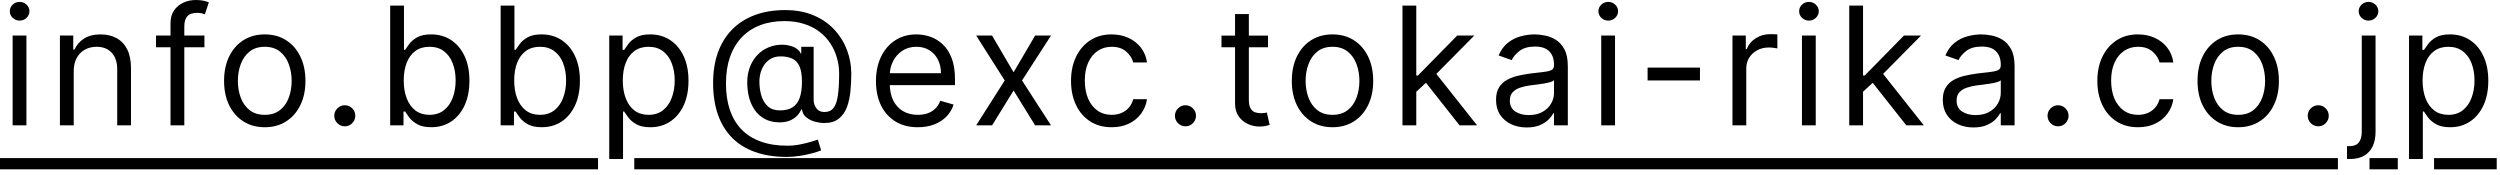
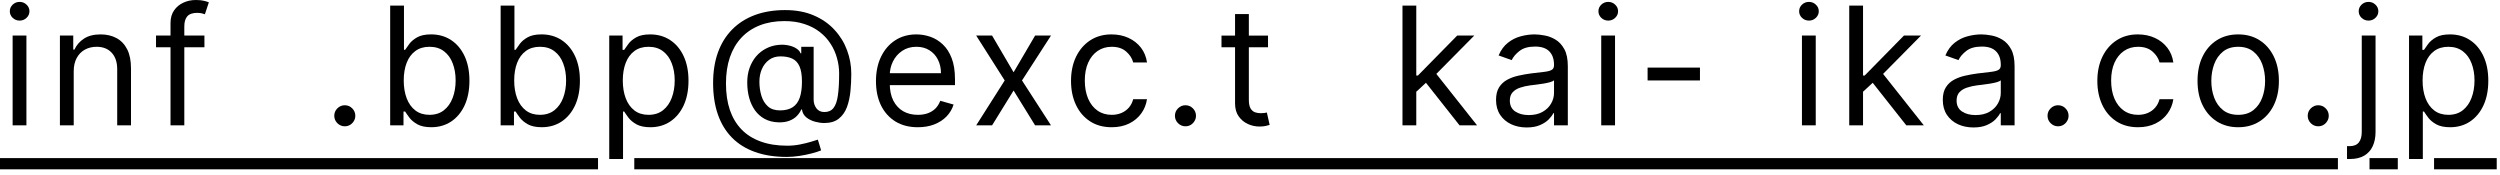
<svg xmlns="http://www.w3.org/2000/svg" width="243" height="17" viewBox="0 0 243 17" fill="none">
  <path d="M0 15.367H58.128V16.458H0V15.367ZM61.653 15.367H227.245V16.458H61.653V15.367ZM230.317 15.367H233.065V16.458H230.317V15.367ZM236.591 15.367H242.681V16.458H236.591V15.367Z" fill="black" />
  <path d="M234.158 15.457V3.457H235.454V4.844H235.613C235.711 4.692 235.848 4.499 236.022 4.264C236.2 4.026 236.454 3.813 236.783 3.628C237.117 3.438 237.567 3.344 238.135 3.344C238.87 3.344 239.518 3.527 240.079 3.895C240.639 4.262 241.077 4.783 241.391 5.457C241.706 6.132 241.863 6.927 241.863 7.844C241.863 8.768 241.706 9.569 241.391 10.247C241.077 10.921 240.641 11.444 240.084 11.815C239.528 12.183 238.885 12.367 238.158 12.367C237.598 12.367 237.149 12.274 236.812 12.088C236.474 11.899 236.215 11.685 236.033 11.446C235.851 11.204 235.711 11.003 235.613 10.844H235.499V15.457H234.158ZM235.476 7.821C235.476 8.48 235.573 9.062 235.766 9.565C235.959 10.065 236.242 10.457 236.613 10.742C236.984 11.022 237.439 11.162 237.976 11.162C238.537 11.162 239.005 11.014 239.38 10.719C239.759 10.419 240.043 10.018 240.232 9.514C240.425 9.007 240.522 8.442 240.522 7.821C240.522 7.207 240.427 6.654 240.238 6.162C240.052 5.666 239.77 5.274 239.391 4.986C239.016 4.694 238.545 4.548 237.976 4.548C237.431 4.548 236.973 4.687 236.601 4.963C236.23 5.236 235.95 5.618 235.76 6.111C235.571 6.599 235.476 7.17 235.476 7.821Z" fill="black" />
  <path d="M229.562 3.456H230.903V12.82C230.903 13.358 230.81 13.824 230.624 14.218C230.442 14.612 230.166 14.916 229.795 15.133C229.427 15.348 228.963 15.456 228.403 15.456C228.357 15.456 228.312 15.456 228.266 15.456C228.221 15.456 228.175 15.456 228.13 15.456V14.206C228.175 14.206 228.217 14.206 228.255 14.206C228.293 14.206 228.334 14.206 228.38 14.206C228.789 14.206 229.088 14.085 229.278 13.843C229.467 13.604 229.562 13.263 229.562 12.82V3.456ZM230.221 2.002C229.959 2.002 229.734 1.913 229.545 1.735C229.359 1.557 229.266 1.343 229.266 1.093C229.266 0.843 229.359 0.629 229.545 0.451C229.734 0.273 229.959 0.184 230.221 0.184C230.482 0.184 230.706 0.273 230.891 0.451C231.081 0.629 231.175 0.843 231.175 1.093C231.175 1.343 231.081 1.557 230.891 1.735C230.706 1.913 230.482 2.002 230.221 2.002Z" fill="black" />
  <path d="M225.332 12.276C225.052 12.276 224.811 12.175 224.611 11.975C224.41 11.774 224.31 11.534 224.31 11.253C224.31 10.973 224.41 10.732 224.611 10.532C224.811 10.331 225.052 10.23 225.332 10.23C225.613 10.23 225.853 10.331 226.054 10.532C226.255 10.732 226.355 10.973 226.355 11.253C226.355 11.439 226.308 11.609 226.213 11.765C226.122 11.92 225.999 12.045 225.844 12.14C225.692 12.23 225.522 12.276 225.332 12.276Z" fill="black" />
  <path d="M217.554 12.367C216.766 12.367 216.075 12.179 215.48 11.804C214.889 11.429 214.427 10.904 214.094 10.23C213.764 9.556 213.6 8.768 213.6 7.866C213.6 6.957 213.764 6.164 214.094 5.486C214.427 4.808 214.889 4.281 215.48 3.906C216.075 3.531 216.766 3.344 217.554 3.344C218.342 3.344 219.031 3.531 219.622 3.906C220.217 4.281 220.679 4.808 221.009 5.486C221.342 6.164 221.509 6.957 221.509 7.866C221.509 8.768 221.342 9.556 221.009 10.23C220.679 10.904 220.217 11.429 219.622 11.804C219.031 12.179 218.342 12.367 217.554 12.367ZM217.554 11.162C218.153 11.162 218.645 11.008 219.031 10.702C219.418 10.395 219.704 9.991 219.889 9.491C220.075 8.991 220.168 8.45 220.168 7.866C220.168 7.283 220.075 6.74 219.889 6.236C219.704 5.732 219.418 5.325 219.031 5.014C218.645 4.704 218.153 4.548 217.554 4.548C216.956 4.548 216.463 4.704 216.077 5.014C215.691 5.325 215.405 5.732 215.219 6.236C215.033 6.74 214.941 7.283 214.941 7.866C214.941 8.45 215.033 8.991 215.219 9.491C215.405 9.991 215.691 10.395 216.077 10.702C216.463 11.008 216.956 11.162 217.554 11.162Z" fill="black" />
  <path d="M207.817 12.367C206.999 12.367 206.294 12.173 205.703 11.787C205.112 11.401 204.658 10.868 204.34 10.19C204.021 9.512 203.862 8.738 203.862 7.866C203.862 6.98 204.025 6.198 204.351 5.52C204.68 4.838 205.139 4.306 205.726 3.923C206.317 3.537 207.006 3.344 207.794 3.344C208.408 3.344 208.961 3.457 209.453 3.685C209.946 3.912 210.349 4.23 210.663 4.639C210.978 5.048 211.173 5.526 211.249 6.071H209.908C209.805 5.673 209.578 5.321 209.226 5.014C208.877 4.704 208.408 4.548 207.817 4.548C207.294 4.548 206.836 4.685 206.442 4.957C206.052 5.226 205.747 5.607 205.527 6.099C205.311 6.588 205.203 7.162 205.203 7.821C205.203 8.495 205.309 9.082 205.521 9.582C205.737 10.082 206.04 10.471 206.43 10.747C206.824 11.024 207.287 11.162 207.817 11.162C208.165 11.162 208.482 11.101 208.766 10.98C209.05 10.859 209.29 10.685 209.487 10.457C209.684 10.23 209.824 9.957 209.908 9.639H211.249C211.173 10.154 210.985 10.618 210.686 11.031C210.391 11.44 209.999 11.766 209.51 12.008C209.025 12.247 208.461 12.367 207.817 12.367Z" fill="black" />
  <path d="M200.042 12.276C199.762 12.276 199.521 12.175 199.321 11.975C199.12 11.774 199.02 11.534 199.02 11.253C199.02 10.973 199.12 10.732 199.321 10.532C199.521 10.331 199.762 10.23 200.042 10.23C200.323 10.23 200.563 10.331 200.764 10.532C200.965 10.732 201.065 10.973 201.065 11.253C201.065 11.439 201.018 11.609 200.923 11.765C200.832 11.92 200.709 12.045 200.554 12.14C200.402 12.23 200.232 12.276 200.042 12.276Z" fill="black" />
  <path d="M191.817 12.389C191.264 12.389 190.762 12.285 190.311 12.077C189.861 11.865 189.503 11.56 189.238 11.162C188.972 10.76 188.84 10.276 188.84 9.707C188.84 9.207 188.938 8.802 189.135 8.491C189.332 8.177 189.596 7.931 189.925 7.753C190.255 7.575 190.618 7.442 191.016 7.355C191.418 7.264 191.821 7.192 192.226 7.139C192.757 7.071 193.186 7.02 193.516 6.986C193.849 6.948 194.092 6.885 194.243 6.798C194.399 6.711 194.476 6.56 194.476 6.344V6.298C194.476 5.738 194.323 5.302 194.016 4.991C193.713 4.681 193.253 4.526 192.635 4.526C191.995 4.526 191.493 4.666 191.13 4.946C190.766 5.226 190.51 5.526 190.363 5.844L189.09 5.389C189.317 4.859 189.62 4.446 189.999 4.151C190.382 3.851 190.798 3.643 191.249 3.526C191.703 3.404 192.15 3.344 192.59 3.344C192.87 3.344 193.192 3.378 193.556 3.446C193.923 3.51 194.277 3.645 194.618 3.849C194.963 4.054 195.249 4.363 195.476 4.776C195.703 5.188 195.817 5.741 195.817 6.435V12.185H194.476V11.003H194.408C194.317 11.192 194.166 11.395 193.953 11.611C193.741 11.827 193.459 12.01 193.107 12.162C192.755 12.313 192.325 12.389 191.817 12.389ZM192.022 11.185C192.552 11.185 192.999 11.081 193.363 10.872C193.73 10.664 194.007 10.395 194.192 10.065C194.382 9.736 194.476 9.389 194.476 9.026V7.798C194.419 7.866 194.294 7.929 194.101 7.986C193.912 8.039 193.692 8.086 193.442 8.128C193.196 8.166 192.955 8.2 192.721 8.23C192.489 8.257 192.302 8.279 192.158 8.298C191.81 8.344 191.484 8.418 191.181 8.52C190.882 8.618 190.639 8.768 190.453 8.969C190.272 9.166 190.181 9.435 190.181 9.776C190.181 10.242 190.353 10.594 190.698 10.832C191.046 11.067 191.488 11.185 192.022 11.185Z" fill="black" />
  <path d="M180.996 9.001L180.973 7.342H181.246L185.064 3.456H186.723L182.655 7.57H182.542L180.996 9.001ZM179.746 12.183V0.547H181.087V12.183H179.746ZM185.292 12.183L181.882 7.865L182.837 6.933L186.996 12.183H185.292Z" fill="black" />
  <path d="M175.149 12.184V3.456H176.49V12.184H175.149ZM175.831 2.002C175.569 2.002 175.344 1.913 175.154 1.735C174.969 1.557 174.876 1.343 174.876 1.093C174.876 0.843 174.969 0.629 175.154 0.451C175.344 0.273 175.569 0.184 175.831 0.184C176.092 0.184 176.315 0.273 176.501 0.451C176.69 0.629 176.785 0.843 176.785 1.093C176.785 1.343 176.69 1.557 176.501 1.735C176.315 1.913 176.092 2.002 175.831 2.002Z" fill="black" />
-   <path d="M168.396 12.184V3.457H169.692V4.775H169.783C169.942 4.343 170.23 3.993 170.646 3.724C171.063 3.455 171.533 3.32 172.056 3.32C172.154 3.32 172.277 3.322 172.425 3.326C172.573 3.33 172.684 3.335 172.76 3.343V4.707C172.715 4.695 172.61 4.678 172.448 4.656C172.289 4.629 172.12 4.616 171.942 4.616C171.518 4.616 171.139 4.705 170.806 4.883C170.476 5.057 170.215 5.299 170.021 5.61C169.832 5.917 169.737 6.267 169.737 6.661V12.184H168.396Z" fill="black" />
  <path d="M165.236 6.57V7.82H160.146V6.57H165.236Z" fill="black" />
  <path d="M155.64 12.184V3.456H156.981V12.184H155.64ZM156.322 2.002C156.06 2.002 155.835 1.913 155.646 1.735C155.46 1.557 155.367 1.343 155.367 1.093C155.367 0.843 155.46 0.629 155.646 0.451C155.835 0.273 156.06 0.184 156.322 0.184C156.583 0.184 156.807 0.273 156.992 0.451C157.182 0.629 157.276 0.843 157.276 1.093C157.276 1.343 157.182 1.557 156.992 1.735C156.807 1.913 156.583 2.002 156.322 2.002Z" fill="black" />
  <path d="M148.392 12.389C147.839 12.389 147.337 12.285 146.887 12.077C146.436 11.865 146.078 11.56 145.813 11.162C145.548 10.76 145.415 10.276 145.415 9.707C145.415 9.207 145.514 8.802 145.71 8.491C145.907 8.177 146.171 7.931 146.5 7.753C146.83 7.575 147.193 7.442 147.591 7.355C147.993 7.264 148.396 7.192 148.801 7.139C149.332 7.071 149.762 7.02 150.091 6.986C150.425 6.948 150.667 6.885 150.818 6.798C150.974 6.711 151.051 6.56 151.051 6.344V6.298C151.051 5.738 150.898 5.302 150.591 4.991C150.288 4.681 149.828 4.526 149.21 4.526C148.57 4.526 148.068 4.666 147.705 4.946C147.341 5.226 147.086 5.526 146.938 5.844L145.665 5.389C145.892 4.859 146.195 4.446 146.574 4.151C146.957 3.851 147.373 3.643 147.824 3.526C148.279 3.404 148.726 3.344 149.165 3.344C149.445 3.344 149.767 3.378 150.131 3.446C150.498 3.51 150.853 3.645 151.193 3.849C151.538 4.054 151.824 4.363 152.051 4.776C152.279 5.188 152.392 5.741 152.392 6.435V12.185H151.051V11.003H150.983C150.892 11.192 150.741 11.395 150.529 11.611C150.317 11.827 150.034 12.01 149.682 12.162C149.33 12.313 148.9 12.389 148.392 12.389ZM148.597 11.185C149.127 11.185 149.574 11.081 149.938 10.872C150.305 10.664 150.582 10.395 150.767 10.065C150.957 9.736 151.051 9.389 151.051 9.026V7.798C150.995 7.866 150.87 7.929 150.676 7.986C150.487 8.039 150.267 8.086 150.017 8.128C149.771 8.166 149.531 8.2 149.296 8.23C149.065 8.257 148.877 8.279 148.733 8.298C148.385 8.344 148.059 8.418 147.756 8.52C147.457 8.618 147.214 8.768 147.029 8.969C146.847 9.166 146.756 9.435 146.756 9.776C146.756 10.242 146.928 10.594 147.273 10.832C147.621 11.067 148.063 11.185 148.597 11.185Z" fill="black" />
  <path d="M137.571 9.001L137.549 7.342H137.821L141.639 3.456H143.299L139.23 7.57H139.117L137.571 9.001ZM136.321 12.183V0.547H137.662V12.183H136.321ZM141.867 12.183L138.458 7.865L139.412 6.933L143.571 12.183H141.867Z" fill="black" />
-   <path d="M129.52 12.367C128.732 12.367 128.041 12.179 127.446 11.804C126.855 11.429 126.393 10.904 126.06 10.23C125.73 9.556 125.565 8.768 125.565 7.866C125.565 6.957 125.73 6.164 126.06 5.486C126.393 4.808 126.855 4.281 127.446 3.906C128.041 3.531 128.732 3.344 129.52 3.344C130.308 3.344 130.997 3.531 131.588 3.906C132.183 4.281 132.645 4.808 132.975 5.486C133.308 6.164 133.475 6.957 133.475 7.866C133.475 8.768 133.308 9.556 132.975 10.23C132.645 10.904 132.183 11.429 131.588 11.804C130.997 12.179 130.308 12.367 129.52 12.367ZM129.52 11.162C130.118 11.162 130.611 11.008 130.997 10.702C131.384 10.395 131.67 9.991 131.855 9.491C132.041 8.991 132.134 8.45 132.134 7.866C132.134 7.283 132.041 6.74 131.855 6.236C131.67 5.732 131.384 5.325 130.997 5.014C130.611 4.704 130.118 4.548 129.52 4.548C128.921 4.548 128.429 4.704 128.043 5.014C127.656 5.325 127.37 5.732 127.185 6.236C126.999 6.74 126.906 7.283 126.906 7.866C126.906 8.45 126.999 8.991 127.185 9.491C127.37 9.991 127.656 10.395 128.043 10.702C128.429 11.008 128.921 11.162 129.52 11.162Z" fill="black" />
  <path d="M123.251 3.458V4.594H118.729V3.458H123.251ZM120.047 1.367H121.388V9.685C121.388 10.064 121.443 10.348 121.552 10.538C121.666 10.723 121.81 10.848 121.984 10.913C122.162 10.973 122.35 11.004 122.547 11.004C122.694 11.004 122.816 10.996 122.91 10.981C123.005 10.962 123.081 10.947 123.138 10.935L123.41 12.14C123.319 12.174 123.193 12.208 123.03 12.242C122.867 12.28 122.66 12.299 122.41 12.299C122.032 12.299 121.66 12.218 121.297 12.055C120.937 11.892 120.638 11.644 120.399 11.31C120.164 10.977 120.047 10.557 120.047 10.049V1.367Z" fill="black" />
  <path d="M115.227 12.276C114.947 12.276 114.706 12.175 114.505 11.975C114.304 11.774 114.204 11.534 114.204 11.253C114.204 10.973 114.304 10.732 114.505 10.532C114.706 10.331 114.947 10.23 115.227 10.23C115.507 10.23 115.748 10.331 115.948 10.532C116.149 10.732 116.25 10.973 116.25 11.253C116.25 11.439 116.202 11.609 116.108 11.765C116.017 11.92 115.894 12.045 115.738 12.14C115.587 12.23 115.416 12.276 115.227 12.276Z" fill="black" />
  <path d="M108.057 12.367C107.239 12.367 106.534 12.173 105.943 11.787C105.353 11.401 104.898 10.868 104.58 10.19C104.262 9.512 104.103 8.738 104.103 7.866C104.103 6.98 104.265 6.198 104.591 5.52C104.921 4.838 105.379 4.306 105.966 3.923C106.557 3.537 107.246 3.344 108.034 3.344C108.648 3.344 109.201 3.457 109.693 3.685C110.186 3.912 110.589 4.23 110.904 4.639C111.218 5.048 111.413 5.526 111.489 6.071H110.148C110.046 5.673 109.818 5.321 109.466 5.014C109.118 4.704 108.648 4.548 108.057 4.548C107.534 4.548 107.076 4.685 106.682 4.957C106.292 5.226 105.987 5.607 105.767 6.099C105.551 6.588 105.443 7.162 105.443 7.821C105.443 8.495 105.55 9.082 105.762 9.582C105.978 10.082 106.281 10.471 106.671 10.747C107.065 11.024 107.527 11.162 108.057 11.162C108.406 11.162 108.722 11.101 109.006 10.98C109.29 10.859 109.531 10.685 109.728 10.457C109.925 10.23 110.065 9.957 110.148 9.639H111.489C111.413 10.154 111.226 10.618 110.926 11.031C110.631 11.44 110.239 11.766 109.75 12.008C109.265 12.247 108.701 12.367 108.057 12.367Z" fill="black" />
  <path d="M96.43 3.457L98.521 7.025L100.612 3.457H102.157L99.339 7.821L102.157 12.184H100.612L98.521 8.798L96.43 12.184H94.885L97.657 7.821L94.885 3.457H96.43Z" fill="black" />
  <path d="M89.212 12.367C88.371 12.367 87.645 12.181 87.036 11.81C86.43 11.435 85.962 10.912 85.632 10.242C85.306 9.567 85.144 8.783 85.144 7.889C85.144 6.995 85.306 6.207 85.632 5.526C85.962 4.84 86.42 4.306 87.007 3.923C87.598 3.537 88.287 3.344 89.075 3.344C89.53 3.344 89.979 3.42 90.422 3.571C90.865 3.723 91.269 3.969 91.632 4.31C91.996 4.647 92.286 5.094 92.501 5.651C92.717 6.207 92.825 6.893 92.825 7.707V8.276H86.098V7.116H91.462C91.462 6.624 91.363 6.185 91.166 5.798C90.973 5.412 90.697 5.107 90.337 4.884C89.981 4.66 89.56 4.548 89.075 4.548C88.541 4.548 88.079 4.681 87.689 4.946C87.303 5.207 87.005 5.548 86.797 5.969C86.589 6.389 86.484 6.84 86.484 7.321V8.094C86.484 8.753 86.598 9.312 86.825 9.77C87.056 10.224 87.376 10.571 87.786 10.81C88.195 11.044 88.67 11.162 89.212 11.162C89.564 11.162 89.882 11.113 90.166 11.014C90.454 10.912 90.702 10.76 90.911 10.56C91.119 10.355 91.28 10.101 91.394 9.798L92.689 10.162C92.553 10.601 92.323 10.988 92.001 11.321C91.68 11.651 91.282 11.908 90.808 12.094C90.335 12.276 89.803 12.367 89.212 12.367Z" fill="black" />
  <path d="M76.473 15.253C75.314 15.253 74.289 15.094 73.399 14.776C72.509 14.461 71.76 13.998 71.154 13.384C70.548 12.77 70.09 12.018 69.779 11.128C69.469 10.238 69.314 9.219 69.314 8.071C69.314 6.962 69.471 5.969 69.785 5.094C70.103 4.219 70.564 3.477 71.166 2.867C71.772 2.253 72.507 1.785 73.37 1.463C74.238 1.141 75.219 0.98 76.314 0.98C77.378 0.98 78.31 1.155 79.109 1.503C79.912 1.848 80.582 2.316 81.12 2.907C81.662 3.494 82.067 4.155 82.336 4.89C82.609 5.624 82.745 6.382 82.745 7.162C82.745 7.712 82.719 8.268 82.666 8.833C82.613 9.397 82.501 9.916 82.331 10.39C82.16 10.859 81.897 11.238 81.541 11.526C81.189 11.814 80.711 11.958 80.109 11.958C79.844 11.958 79.552 11.916 79.234 11.833C78.916 11.749 78.633 11.611 78.387 11.418C78.141 11.225 77.995 10.965 77.95 10.64H77.882C77.791 10.859 77.651 11.068 77.461 11.265C77.276 11.461 77.031 11.619 76.728 11.736C76.429 11.854 76.064 11.905 75.632 11.89C75.139 11.871 74.706 11.761 74.331 11.56C73.956 11.355 73.641 11.079 73.387 10.73C73.137 10.378 72.948 9.971 72.819 9.509C72.694 9.043 72.632 8.541 72.632 8.003C72.632 7.492 72.707 7.024 72.859 6.6C73.01 6.176 73.221 5.804 73.49 5.486C73.762 5.168 74.081 4.914 74.444 4.725C74.812 4.532 75.207 4.412 75.632 4.367C76.01 4.329 76.355 4.346 76.666 4.418C76.976 4.486 77.232 4.59 77.433 4.73C77.634 4.867 77.76 5.018 77.814 5.185H77.882V4.549H79.086V9.685C79.086 10.003 79.175 10.284 79.353 10.526C79.531 10.768 79.791 10.89 80.132 10.89C80.518 10.89 80.814 10.757 81.018 10.492C81.226 10.227 81.368 9.818 81.444 9.265C81.524 8.712 81.564 8.003 81.564 7.14C81.564 6.632 81.493 6.132 81.353 5.64C81.217 5.143 81.009 4.679 80.728 4.248C80.452 3.816 80.101 3.435 79.677 3.105C79.253 2.776 78.755 2.518 78.183 2.333C77.615 2.143 76.969 2.049 76.245 2.049C75.355 2.049 74.558 2.187 73.853 2.463C73.153 2.736 72.556 3.136 72.064 3.662C71.575 4.185 71.202 4.821 70.944 5.571C70.69 6.318 70.564 7.166 70.564 8.117C70.564 9.083 70.69 9.941 70.944 10.691C71.202 11.441 71.581 12.073 72.081 12.588C72.584 13.104 73.207 13.494 73.95 13.759C74.692 14.028 75.548 14.162 76.518 14.162C76.935 14.162 77.346 14.123 77.751 14.043C78.156 13.963 78.514 13.876 78.825 13.782C79.135 13.687 79.359 13.617 79.495 13.571L79.814 14.617C79.579 14.715 79.272 14.814 78.893 14.912C78.518 15.011 78.117 15.092 77.689 15.157C77.264 15.221 76.859 15.253 76.473 15.253ZM75.814 10.73C76.321 10.73 76.732 10.628 77.046 10.424C77.361 10.219 77.59 9.91 77.734 9.498C77.878 9.085 77.95 8.564 77.95 7.935C77.95 7.299 77.87 6.802 77.711 6.446C77.552 6.09 77.317 5.84 77.007 5.696C76.696 5.552 76.314 5.48 75.859 5.48C75.427 5.48 75.058 5.594 74.751 5.821C74.448 6.045 74.215 6.344 74.052 6.719C73.893 7.09 73.814 7.496 73.814 7.935C73.814 8.42 73.878 8.876 74.007 9.304C74.135 9.729 74.346 10.073 74.637 10.338C74.929 10.6 75.321 10.73 75.814 10.73Z" fill="black" />
  <path d="M59.218 15.457V3.457H60.513V4.844H60.672C60.771 4.692 60.907 4.499 61.081 4.264C61.259 4.026 61.513 3.813 61.843 3.628C62.176 3.438 62.627 3.344 63.195 3.344C63.93 3.344 64.578 3.527 65.138 3.895C65.699 4.262 66.136 4.783 66.451 5.457C66.765 6.132 66.922 6.927 66.922 7.844C66.922 8.768 66.765 9.569 66.451 10.247C66.136 10.921 65.701 11.444 65.144 11.815C64.587 12.183 63.945 12.367 63.218 12.367C62.657 12.367 62.208 12.274 61.871 12.088C61.534 11.899 61.275 11.685 61.093 11.446C60.911 11.204 60.771 11.003 60.672 10.844H60.559V15.457H59.218ZM60.536 7.821C60.536 8.48 60.633 9.062 60.826 9.565C61.019 10.065 61.301 10.457 61.672 10.742C62.044 11.022 62.498 11.162 63.036 11.162C63.597 11.162 64.064 11.014 64.439 10.719C64.818 10.419 65.102 10.018 65.292 9.514C65.485 9.007 65.581 8.442 65.581 7.821C65.581 7.207 65.487 6.654 65.297 6.162C65.112 5.666 64.829 5.274 64.451 4.986C64.076 4.694 63.604 4.548 63.036 4.548C62.49 4.548 62.032 4.687 61.661 4.963C61.29 5.236 61.009 5.618 60.82 6.111C60.631 6.599 60.536 7.17 60.536 7.821Z" fill="black" />
  <path d="M48.662 12.183V0.547H50.003V4.842H50.117C50.215 4.691 50.352 4.498 50.526 4.263C50.704 4.024 50.958 3.812 51.287 3.626C51.62 3.437 52.071 3.342 52.639 3.342C53.374 3.342 54.022 3.526 54.583 3.893C55.143 4.261 55.581 4.782 55.895 5.456C56.209 6.13 56.367 6.926 56.367 7.842C56.367 8.767 56.209 9.568 55.895 10.246C55.581 10.92 55.145 11.443 54.588 11.814C54.031 12.181 53.389 12.365 52.662 12.365C52.102 12.365 51.653 12.272 51.316 12.087C50.978 11.897 50.719 11.683 50.537 11.445C50.355 11.202 50.215 11.001 50.117 10.842H49.958V12.183H48.662ZM49.98 7.82C49.98 8.479 50.077 9.06 50.27 9.564C50.463 10.064 50.745 10.456 51.117 10.74C51.488 11.02 51.942 11.161 52.48 11.161C53.041 11.161 53.509 11.013 53.884 10.717C54.263 10.418 54.547 10.017 54.736 9.513C54.929 9.005 55.026 8.441 55.026 7.82C55.026 7.206 54.931 6.653 54.742 6.161C54.556 5.664 54.274 5.272 53.895 4.984C53.52 4.693 53.048 4.547 52.48 4.547C51.935 4.547 51.477 4.685 51.105 4.962C50.734 5.234 50.454 5.617 50.264 6.109C50.075 6.598 49.98 7.168 49.98 7.82Z" fill="black" />
  <path d="M37.925 12.183V0.547H39.266V4.842H39.379C39.478 4.691 39.614 4.498 39.788 4.263C39.967 4.024 40.22 3.812 40.55 3.626C40.883 3.437 41.334 3.342 41.902 3.342C42.637 3.342 43.285 3.526 43.845 3.893C44.406 4.261 44.843 4.782 45.158 5.456C45.472 6.13 45.629 6.926 45.629 7.842C45.629 8.767 45.472 9.568 45.158 10.246C44.843 10.92 44.408 11.443 43.851 11.814C43.294 12.181 42.652 12.365 41.925 12.365C41.364 12.365 40.915 12.272 40.578 12.087C40.241 11.897 39.982 11.683 39.8 11.445C39.618 11.202 39.478 11.001 39.379 10.842H39.22V12.183H37.925ZM39.243 7.82C39.243 8.479 39.34 9.06 39.533 9.564C39.726 10.064 40.008 10.456 40.379 10.74C40.751 11.02 41.205 11.161 41.743 11.161C42.304 11.161 42.771 11.013 43.146 10.717C43.525 10.418 43.809 10.017 43.999 9.513C44.192 9.005 44.288 8.441 44.288 7.82C44.288 7.206 44.194 6.653 44.004 6.161C43.819 5.664 43.536 5.272 43.158 4.984C42.783 4.693 42.311 4.547 41.743 4.547C41.197 4.547 40.739 4.685 40.368 4.962C39.997 5.234 39.717 5.617 39.527 6.109C39.338 6.598 39.243 7.168 39.243 7.82Z" fill="black" />
  <path d="M33.514 12.276C33.234 12.276 32.993 12.175 32.792 11.975C32.592 11.774 32.491 11.534 32.491 11.253C32.491 10.973 32.592 10.732 32.792 10.532C32.993 10.331 33.234 10.23 33.514 10.23C33.794 10.23 34.035 10.331 34.236 10.532C34.436 10.732 34.537 10.973 34.537 11.253C34.537 11.439 34.489 11.609 34.395 11.765C34.304 11.92 34.181 12.045 34.025 12.14C33.874 12.23 33.703 12.276 33.514 12.276Z" fill="black" />
-   <path d="M25.735 12.367C24.947 12.367 24.256 12.179 23.661 11.804C23.07 11.429 22.608 10.904 22.275 10.23C21.945 9.556 21.78 8.768 21.78 7.866C21.78 6.957 21.945 6.164 22.275 5.486C22.608 4.808 23.07 4.281 23.661 3.906C24.256 3.531 24.947 3.344 25.735 3.344C26.523 3.344 27.212 3.531 27.803 3.906C28.398 4.281 28.86 4.808 29.189 5.486C29.523 6.164 29.689 6.957 29.689 7.866C29.689 8.768 29.523 9.556 29.189 10.23C28.86 10.904 28.398 11.429 27.803 11.804C27.212 12.179 26.523 12.367 25.735 12.367ZM25.735 11.162C26.333 11.162 26.826 11.008 27.212 10.702C27.599 10.395 27.884 9.991 28.07 9.491C28.256 8.991 28.349 8.45 28.349 7.866C28.349 7.283 28.256 6.74 28.07 6.236C27.884 5.732 27.599 5.325 27.212 5.014C26.826 4.704 26.333 4.548 25.735 4.548C25.136 4.548 24.644 4.704 24.258 5.014C23.871 5.325 23.585 5.732 23.4 6.236C23.214 6.74 23.121 7.283 23.121 7.866C23.121 8.45 23.214 8.991 23.4 9.491C23.585 9.991 23.871 10.395 24.258 10.702C24.644 11.008 25.136 11.162 25.735 11.162Z" fill="black" />
  <path d="M19.87 3.455V4.591H15.165V3.455H19.87ZM16.574 12.182V2.25C16.574 1.75 16.692 1.333 16.926 1C17.161 0.667 17.466 0.417 17.841 0.25C18.216 0.083 18.612 0 19.029 0C19.358 0 19.627 0.027 19.835 0.08C20.044 0.133 20.199 0.182 20.301 0.227L19.915 1.386C19.847 1.364 19.752 1.335 19.631 1.301C19.514 1.267 19.358 1.25 19.165 1.25C18.722 1.25 18.402 1.362 18.205 1.585C18.012 1.809 17.915 2.136 17.915 2.568V12.182H16.574Z" fill="black" />
  <path d="M7.165 6.935V12.185H5.824V3.457H7.12V4.821H7.233C7.438 4.378 7.748 4.022 8.165 3.753C8.582 3.48 9.12 3.344 9.779 3.344C10.37 3.344 10.887 3.465 11.33 3.707C11.773 3.946 12.118 4.31 12.364 4.798C12.61 5.283 12.733 5.897 12.733 6.639V12.185H11.392V6.73C11.392 6.045 11.214 5.51 10.858 5.128C10.502 4.741 10.014 4.548 9.392 4.548C8.964 4.548 8.582 4.641 8.245 4.827C7.911 5.012 7.648 5.283 7.455 5.639C7.262 5.995 7.165 6.427 7.165 6.935Z" fill="black" />
  <path d="M1.227 12.184V3.456H2.568V12.184H1.227ZM1.909 2.002C1.647 2.002 1.422 1.913 1.233 1.735C1.047 1.557 0.954 1.343 0.954 1.093C0.954 0.843 1.047 0.629 1.233 0.451C1.422 0.273 1.647 0.184 1.909 0.184C2.17 0.184 2.393 0.273 2.579 0.451C2.768 0.629 2.863 0.843 2.863 1.093C2.863 1.343 2.768 1.557 2.579 1.735C2.393 1.913 2.17 2.002 1.909 2.002Z" fill="black" />
</svg>